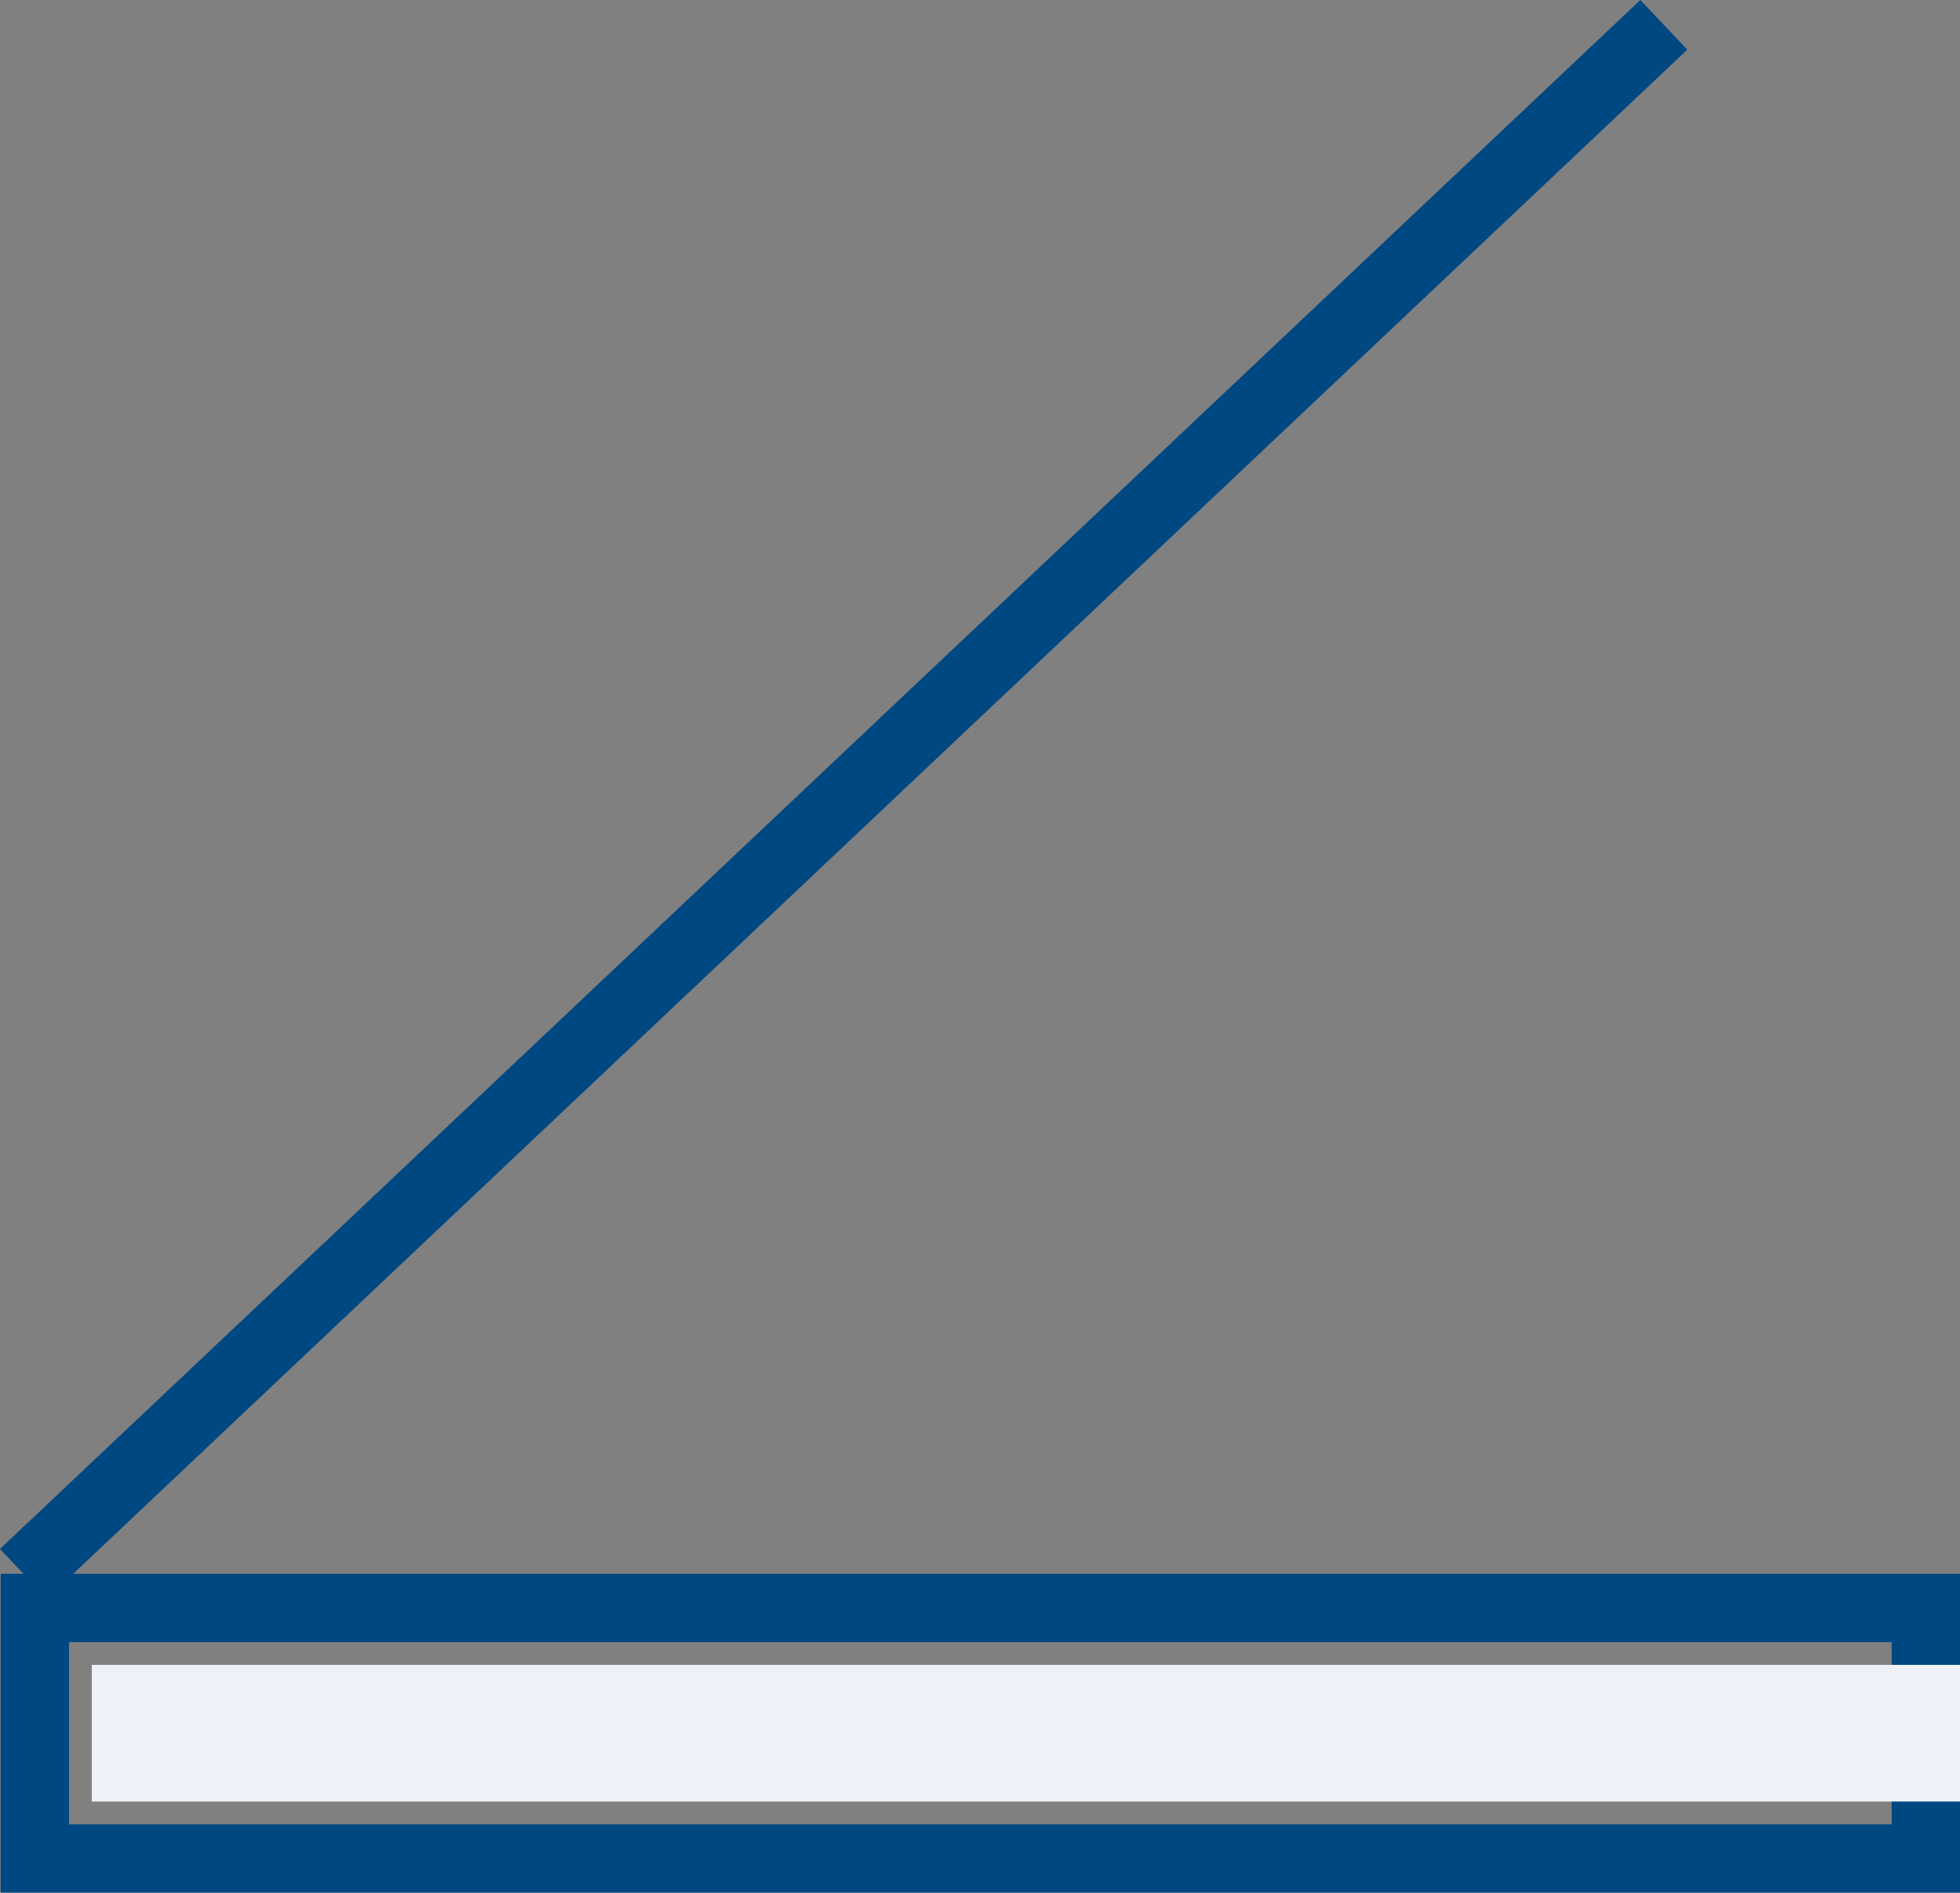
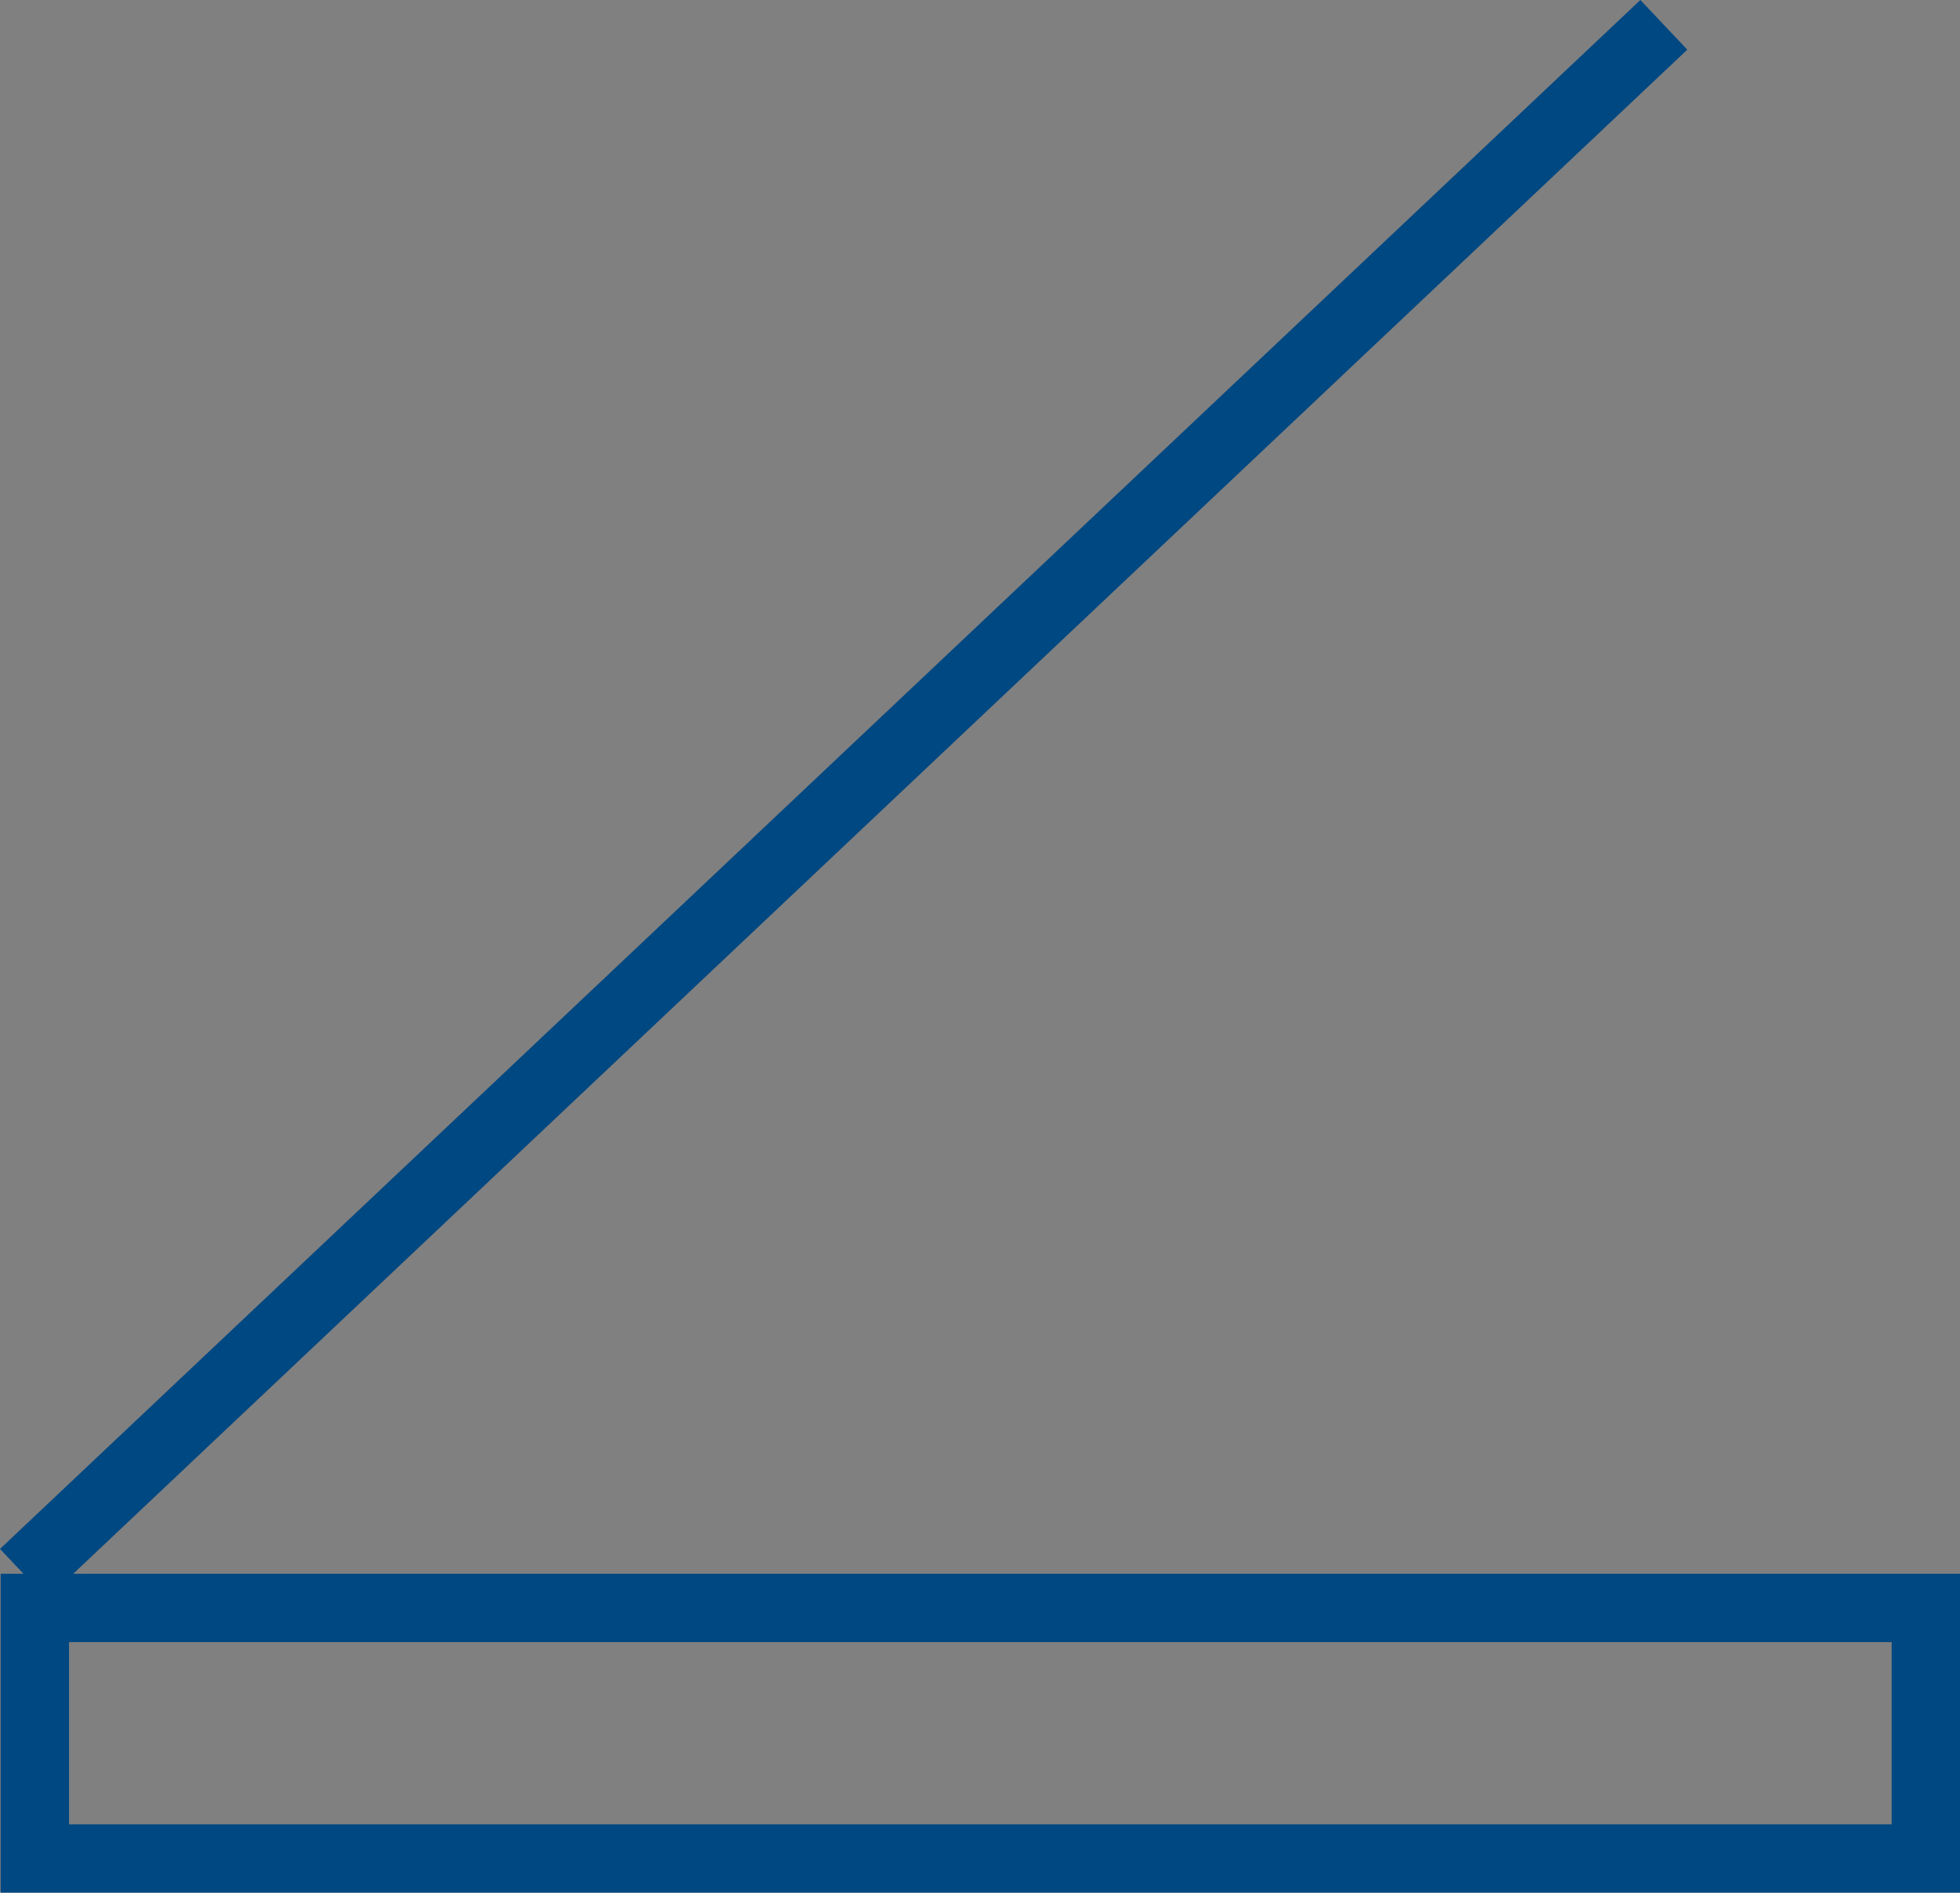
<svg xmlns="http://www.w3.org/2000/svg" width="43.015" height="41.545" viewBox="0 0 43.015 41.545">
  <rect x="0" y="0" width="43.015" height="41.545" fill="#808080" stroke="none" />
  <g id="plaatstaal" transform="translate(-271.985 -209.455)">
    <line id="Line_91" data-name="Line 91" y1="34" x2="36" transform="translate(272.5 210)" fill="none" stroke="#004882" stroke-width="1.5" />
    <g id="Rectangle_1211" data-name="Rectangle 1211" transform="translate(272 244)" fill="none" stroke="#004882" stroke-width="1.5">
      <rect width="43" height="7" stroke="none" />
      <rect x="0.75" y="0.75" width="41.5" height="5.5" fill="none" />
    </g>
-     <rect id="Rectangle_1215" data-name="Rectangle 1215" width="41" height="3" transform="translate(274 246)" fill="#eef2f8" />
  </g>
</svg>